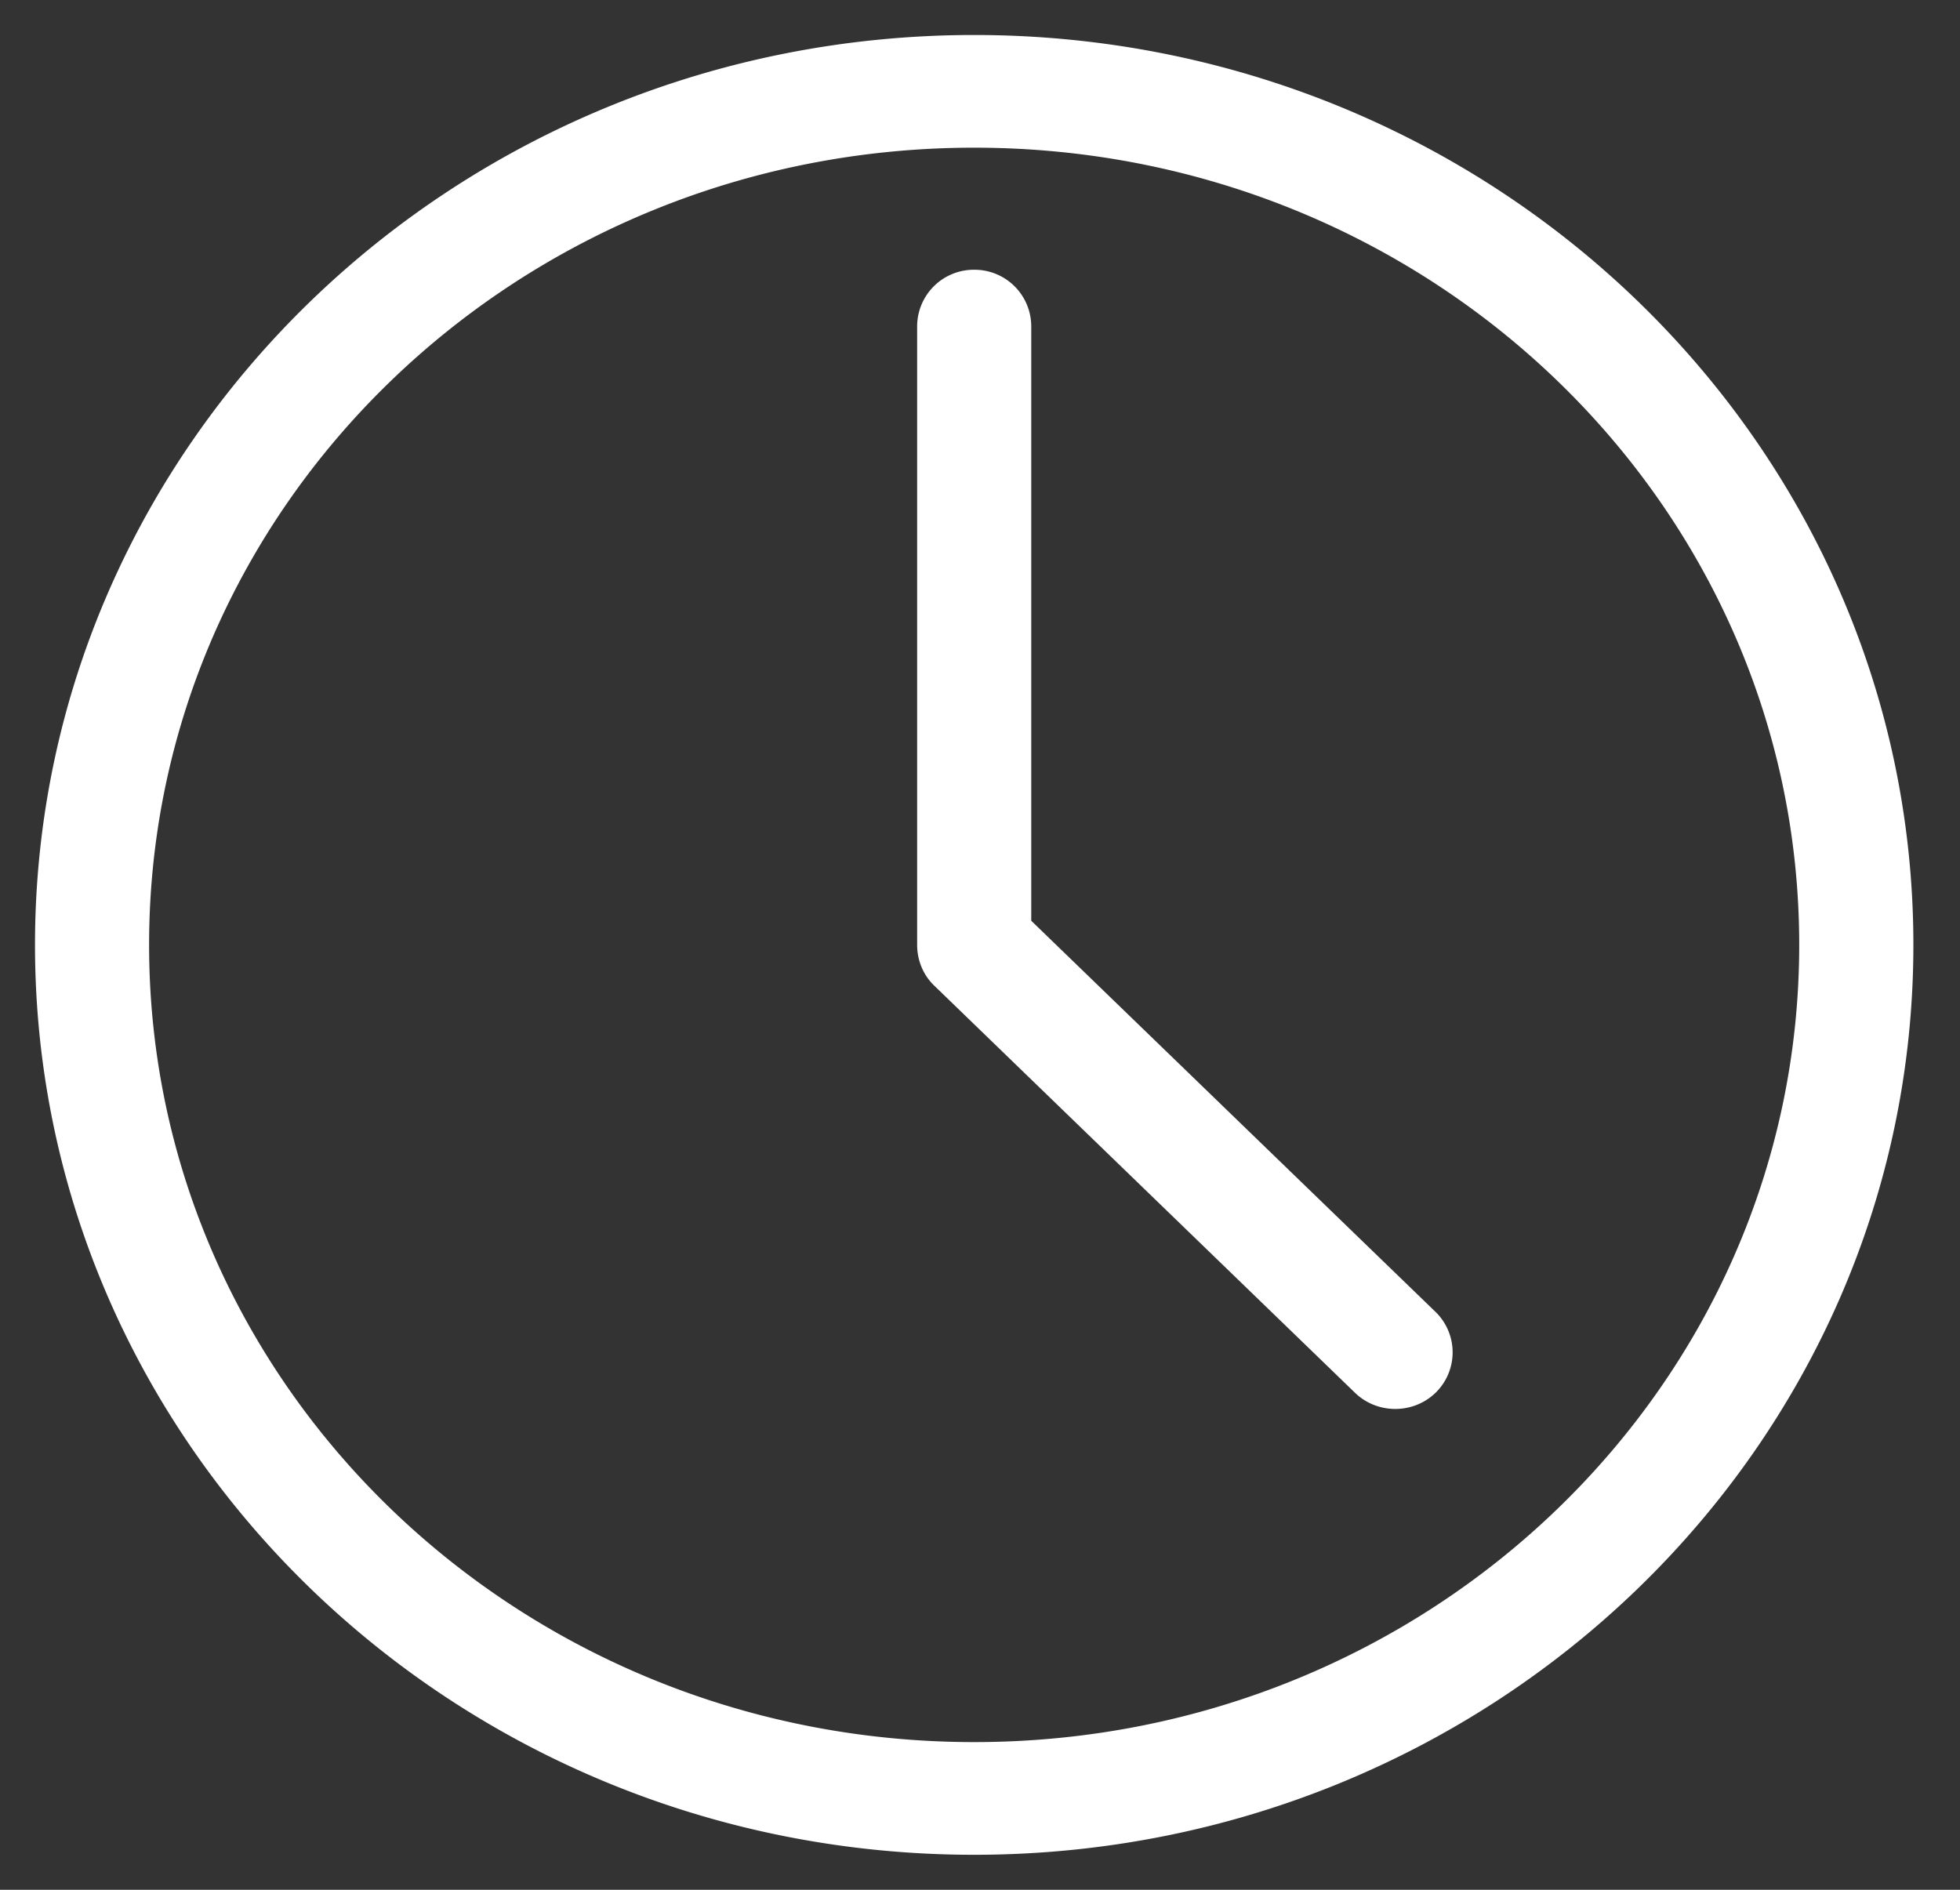
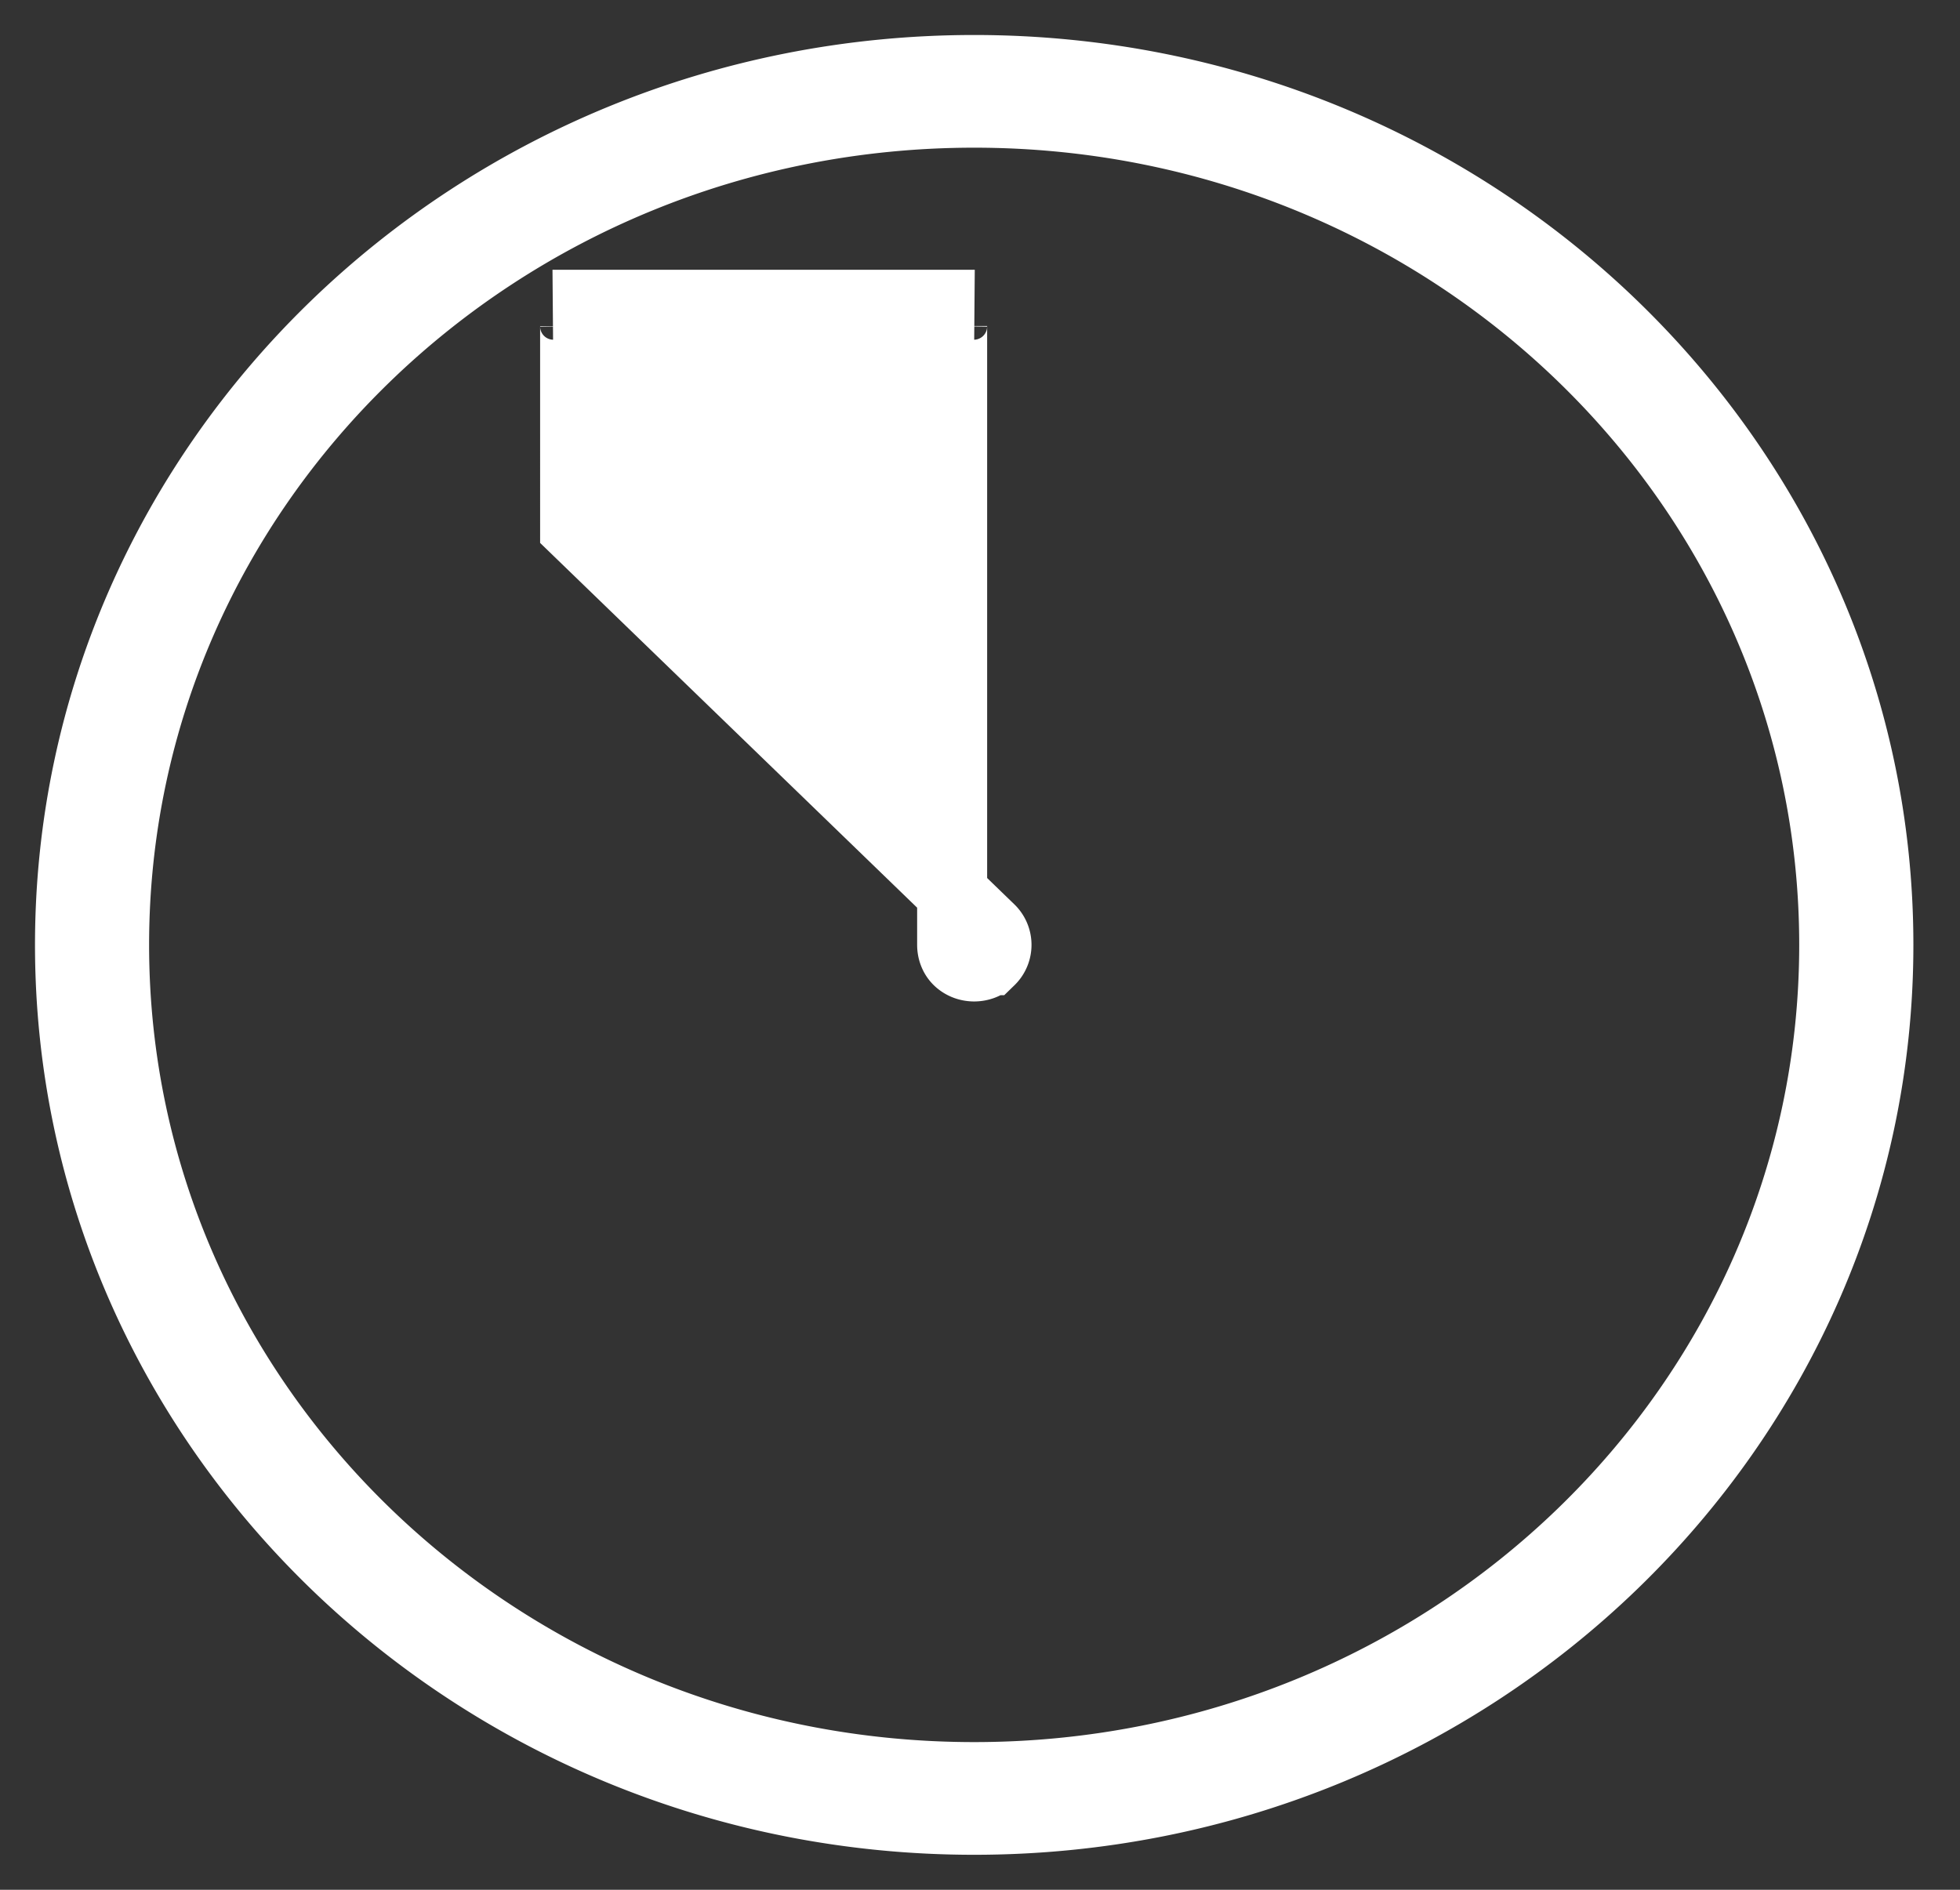
<svg xmlns="http://www.w3.org/2000/svg" width="28" height="27" fill="none">
  <rect width="100%" height="100%" fill="#333333" stroke="none" />
-   <path d="M13.917 1C6.787 1 1 6.6 1 13.5S6.787 26 13.917 26s12.917-5.6 12.917-12.5S21.047 1 13.917 1zm0 .61c6.789 0 12.286 5.32 12.286 11.89s-5.497 11.89-12.286 11.89c-6.79 0-12.287-5.32-12.287-11.89S7.127 1.61 13.917 1.61zm0 2.744a.31.31 0 0 0-.315.304V13.5c0 .084.031.164.088.219l6.016 5.822c.123.119.33.119.453 0a.306.306 0 0 0 0-.439l-5.927-5.735V4.659a.31.31 0 0 0-.315-.305z" fill="#fff" stroke="#fff" />
+   <path d="M13.917 1C6.787 1 1 6.6 1 13.5S6.787 26 13.917 26s12.917-5.6 12.917-12.5S21.047 1 13.917 1zm0 .61c6.789 0 12.286 5.32 12.286 11.89s-5.497 11.89-12.286 11.89c-6.79 0-12.287-5.32-12.287-11.89S7.127 1.61 13.917 1.61zm0 2.744a.31.31 0 0 0-.315.304V13.5c0 .084.031.164.088.219c.123.119.33.119.453 0a.306.306 0 0 0 0-.439l-5.927-5.735V4.659a.31.31 0 0 0-.315-.305z" fill="#fff" stroke="#fff" />
</svg>